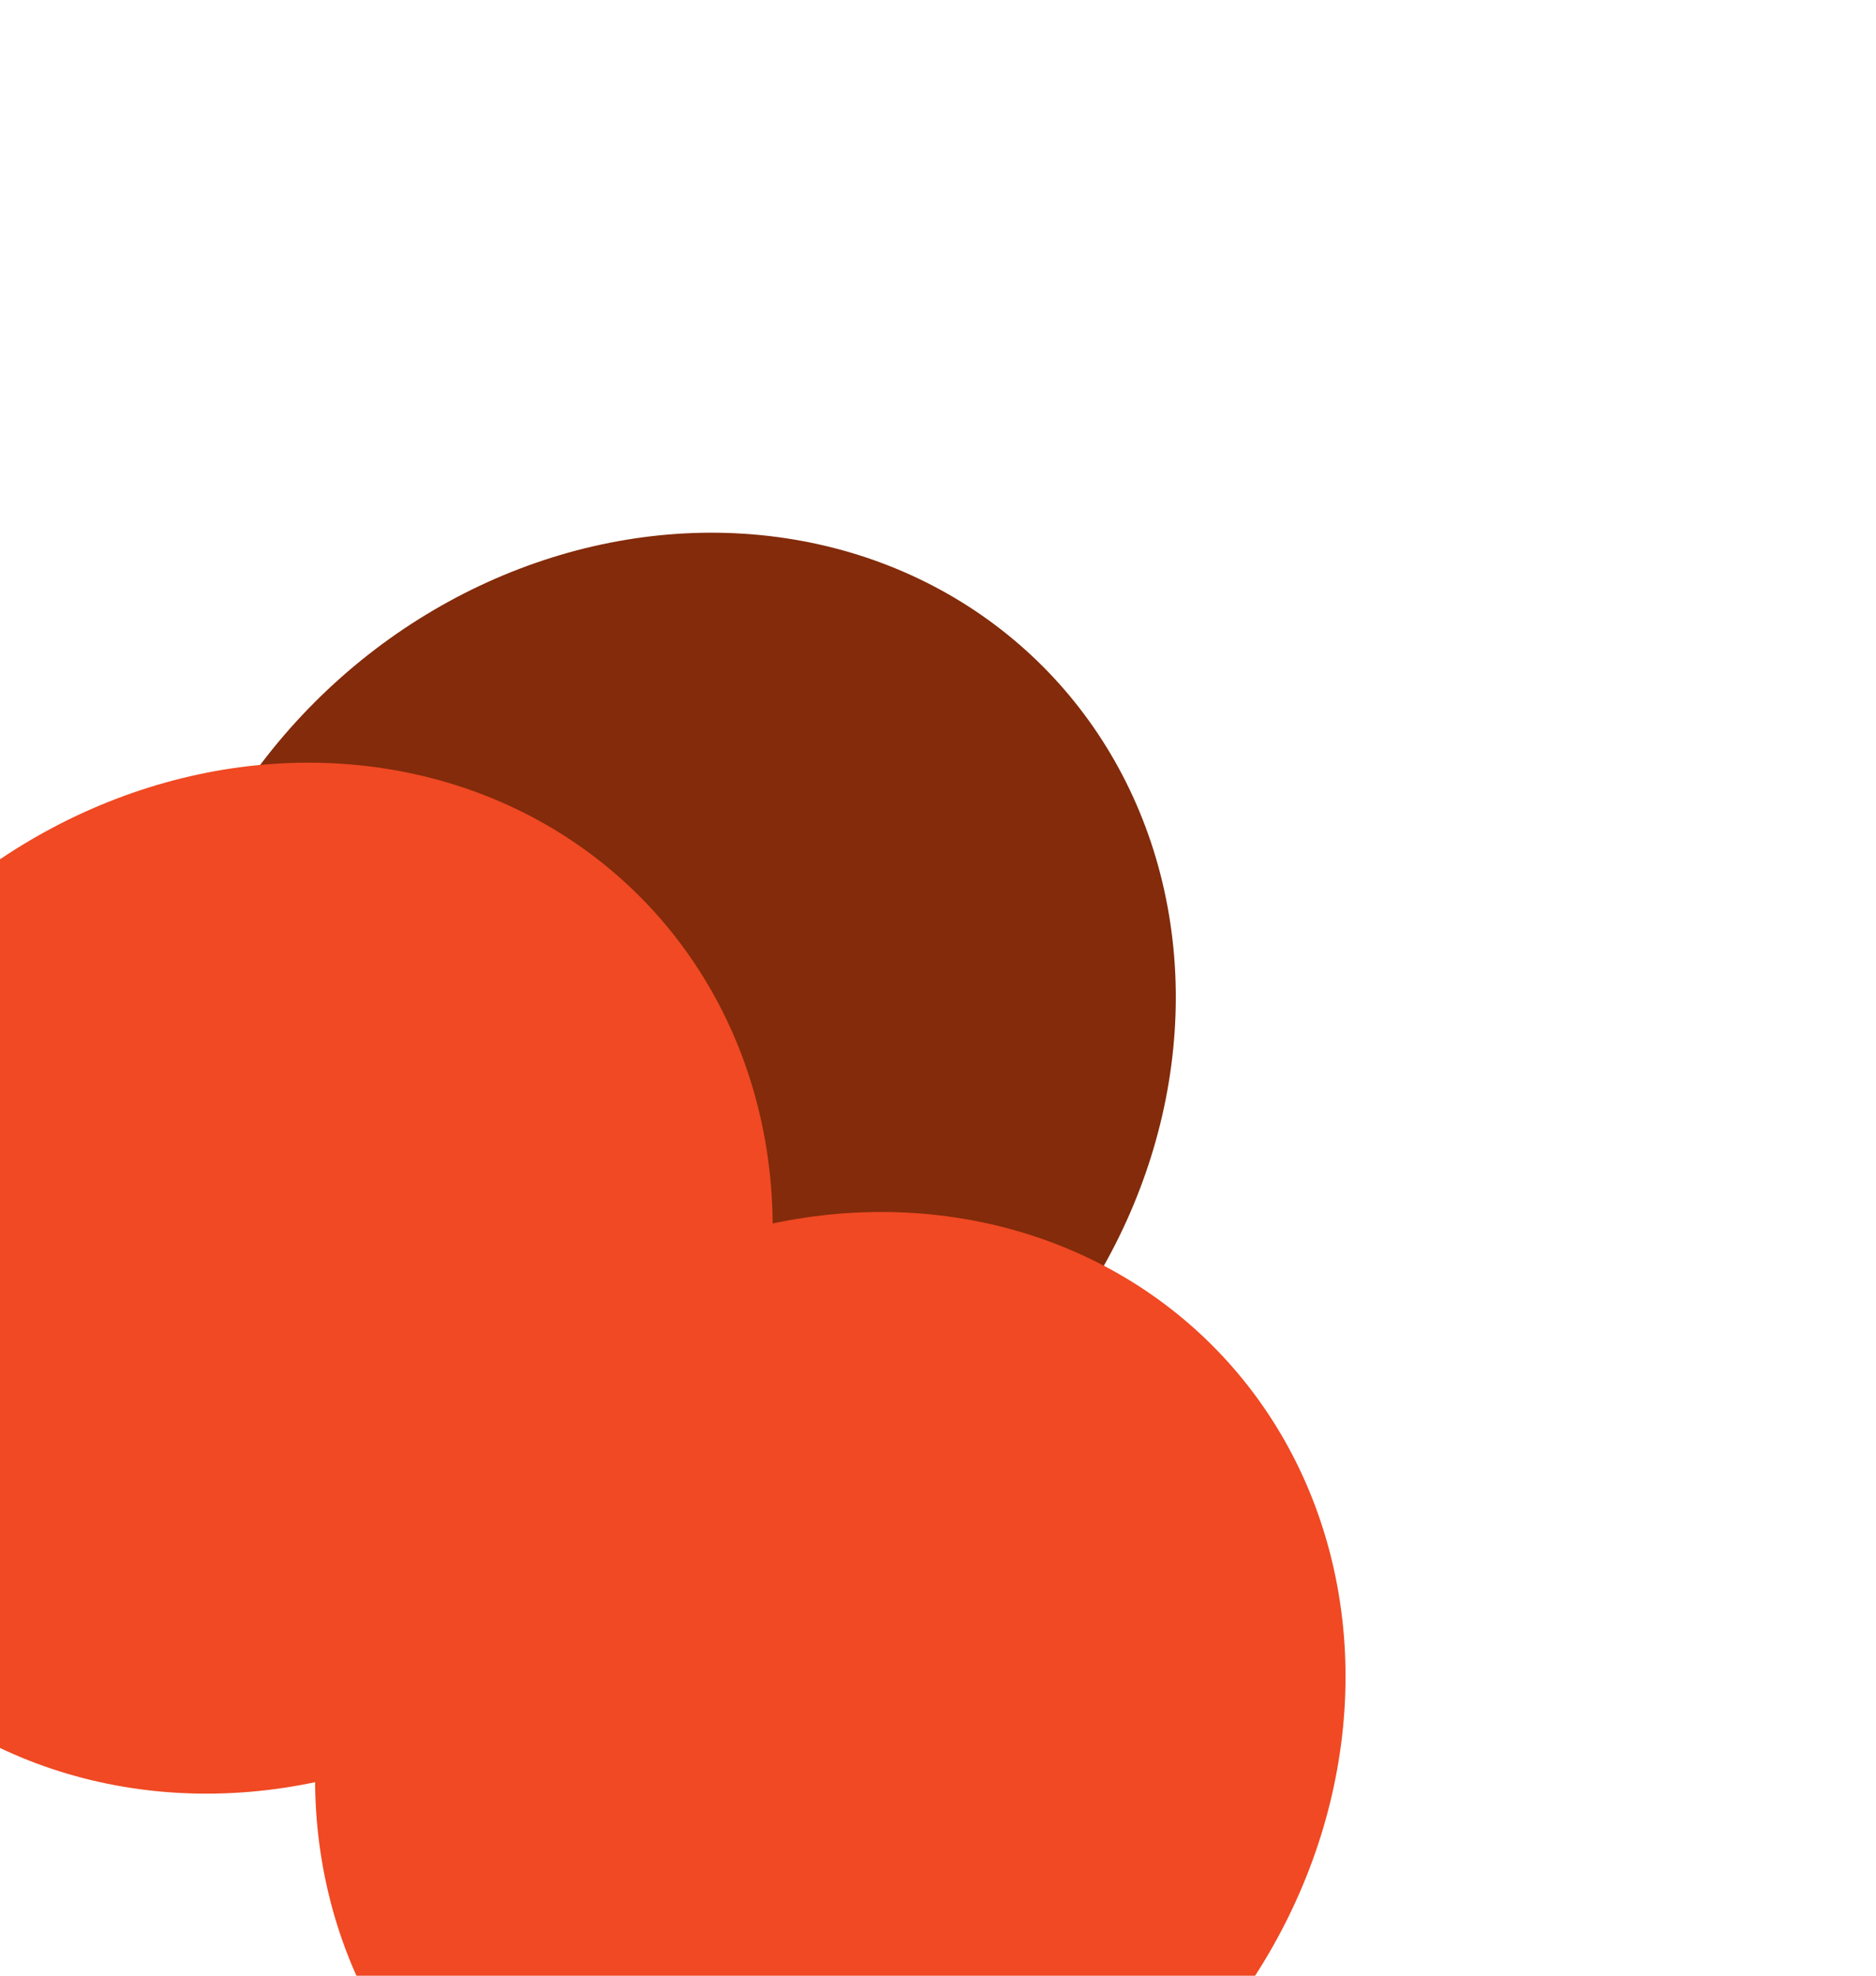
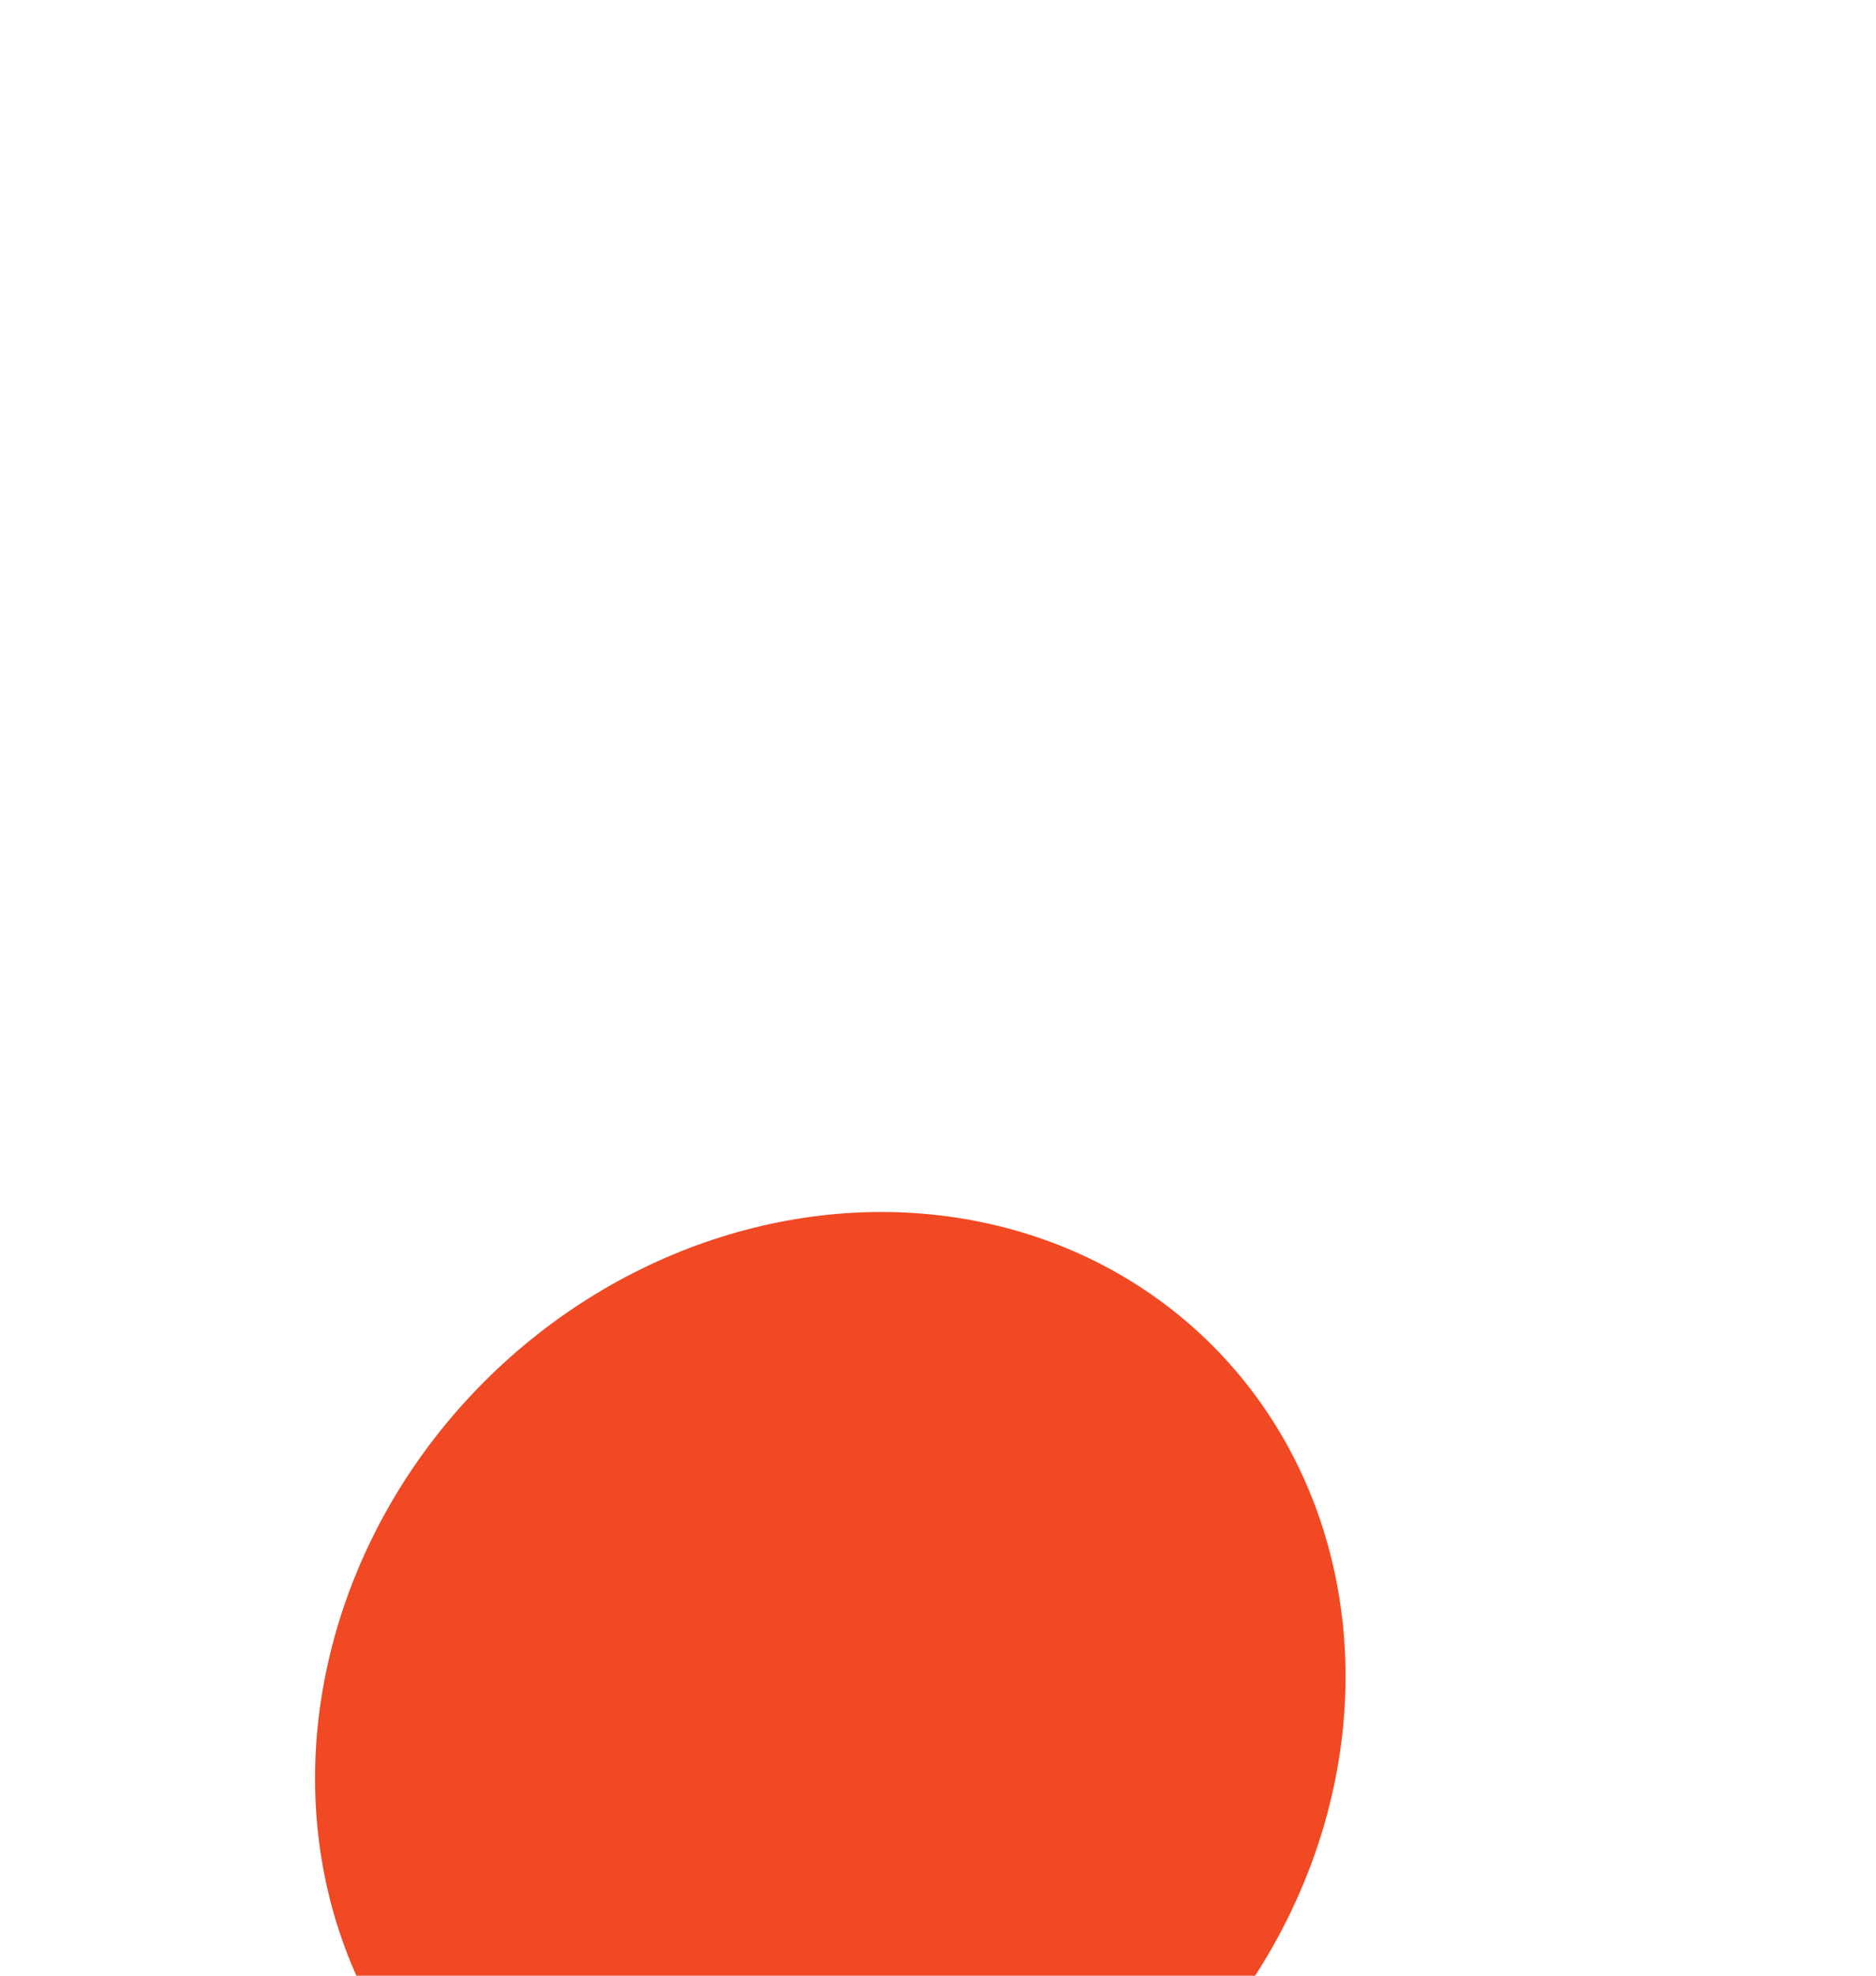
<svg xmlns="http://www.w3.org/2000/svg" width="626" height="659" viewBox="0 0 626 659" fill="none">
  <g style="mix-blend-mode:multiply" filter="url(#filter0_f_319_213)">
-     <ellipse cx="220.423" cy="349.602" rx="163.204" ry="180.228" transform="rotate(45 220.423 349.602)" fill="#832B0A" />
-   </g>
+     </g>
  <g filter="url(#filter1_f_319_213)">
-     <ellipse cx="85.902" cy="426.303" rx="163.204" ry="180.228" transform="rotate(45 85.902 426.303)" fill="#F04923" />
-   </g>
+     </g>
  <g filter="url(#filter2_f_319_213)">
    <ellipse cx="277.062" cy="576.163" rx="163.204" ry="180.228" transform="rotate(45 277.062 576.163)" fill="#F04923" />
  </g>
  <defs>
    <filter id="filter0_f_319_213" x="-128.504" y="0.675" width="697.855" height="697.855" filterUnits="userSpaceOnUse" color-interpolation-filters="sRGB">
      <feFlood flood-opacity="0" result="BackgroundImageFix" />
      <feBlend mode="normal" in="SourceGraphic" in2="BackgroundImageFix" result="shape" />
      <feGaussianBlur stdDeviation="88.5" result="effect1_foregroundBlur_319_213" />
    </filter>
    <filter id="filter1_f_319_213" x="-263.025" y="77.375" width="697.855" height="697.855" filterUnits="userSpaceOnUse" color-interpolation-filters="sRGB">
      <feFlood flood-opacity="0" result="BackgroundImageFix" />
      <feBlend mode="normal" in="SourceGraphic" in2="BackgroundImageFix" result="shape" />
      <feGaussianBlur stdDeviation="88.5" result="effect1_foregroundBlur_319_213" />
    </filter>
    <filter id="filter2_f_319_213" x="-71.865" y="227.235" width="697.855" height="697.855" filterUnits="userSpaceOnUse" color-interpolation-filters="sRGB">
      <feFlood flood-opacity="0" result="BackgroundImageFix" />
      <feBlend mode="normal" in="SourceGraphic" in2="BackgroundImageFix" result="shape" />
      <feGaussianBlur stdDeviation="88.5" result="effect1_foregroundBlur_319_213" />
    </filter>
  </defs>
</svg>